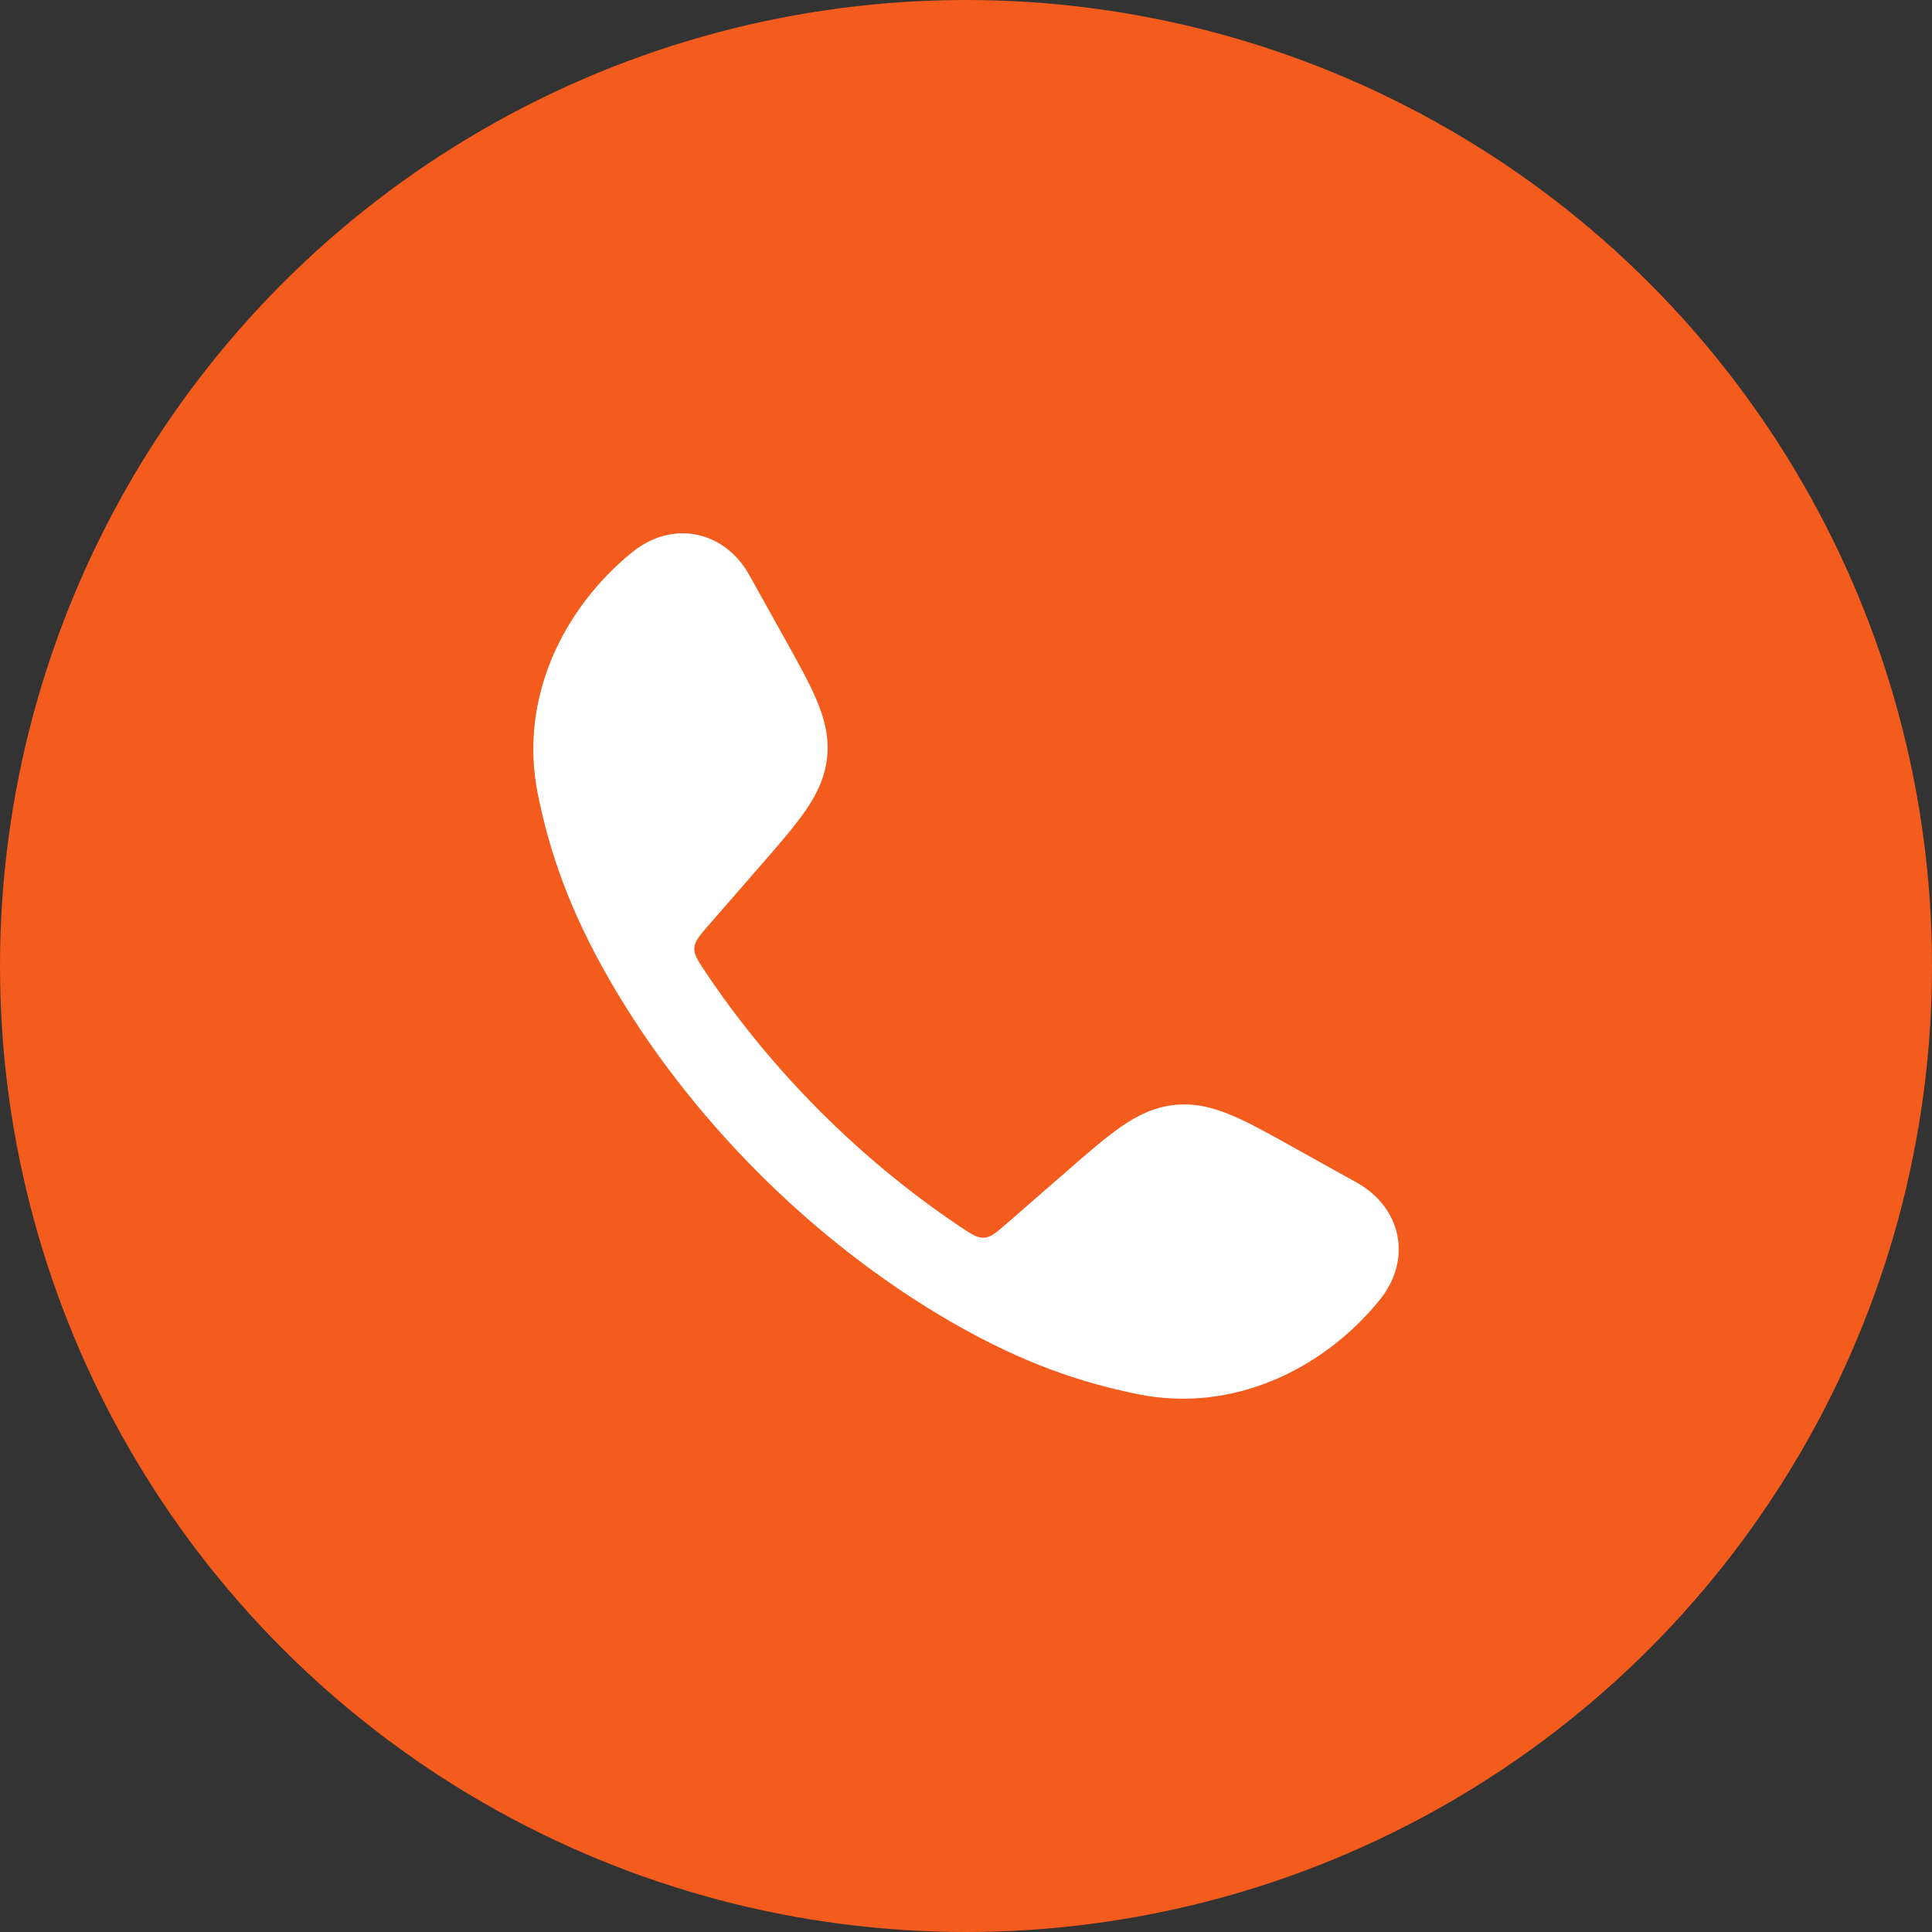
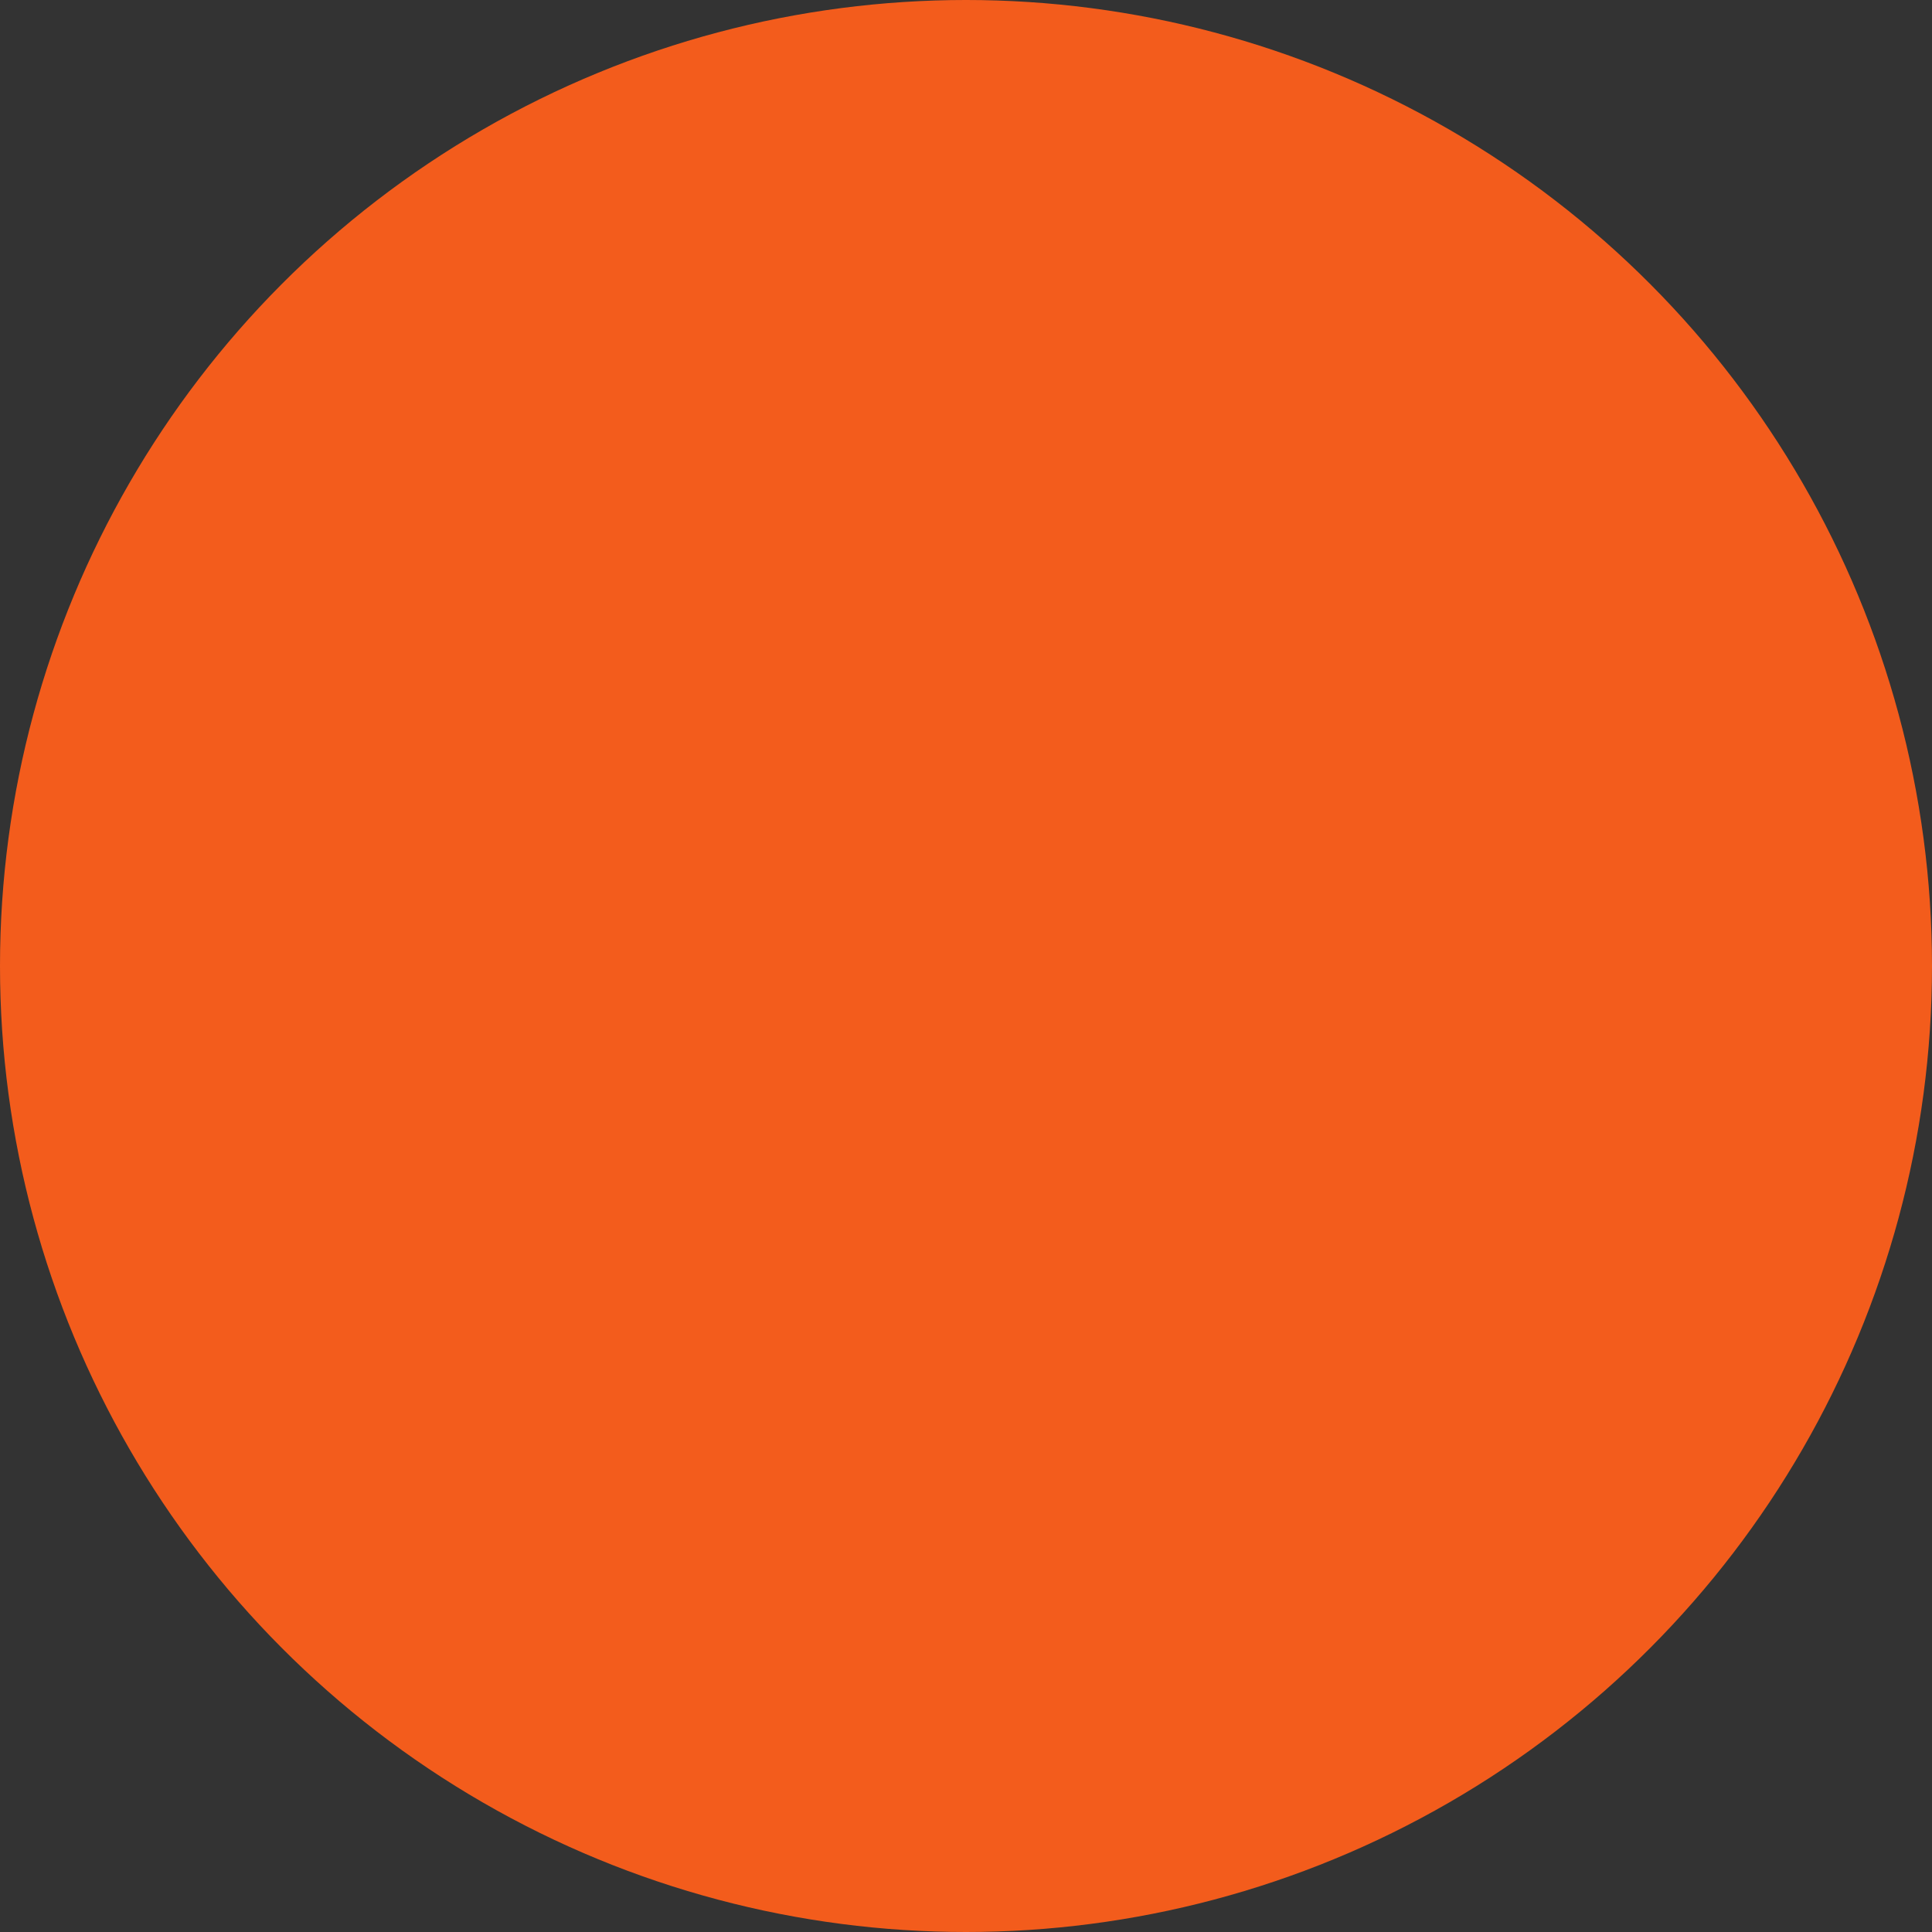
<svg xmlns="http://www.w3.org/2000/svg" width="60" height="60" viewBox="0 0 60 60" fill="none">
  <rect x="0" y="0" width="60" height="60" fill="#333333" stroke="none" />
  <circle cx="30" cy="30" r="30" fill="#F35C1C" />
-   <path d="M21.647 16.608C22.355 16.755 22.919 17.23 23.27 17.859L24.386 19.862C24.797 20.6 25.143 21.221 25.369 21.761C25.609 22.333 25.752 22.898 25.686 23.522C25.621 24.146 25.366 24.669 25.013 25.18C24.68 25.662 24.214 26.198 23.659 26.835L22.018 28.72C21.724 29.058 21.577 29.227 21.563 29.438C21.55 29.649 21.67 29.829 21.911 30.19C23.966 33.264 26.735 36.033 29.811 38.09C30.172 38.331 30.352 38.451 30.563 38.438C30.774 38.425 30.943 38.277 31.281 37.983L33.166 36.342C33.803 35.787 34.34 35.321 34.821 34.988C35.332 34.635 35.855 34.38 36.479 34.315C37.103 34.249 37.668 34.392 38.24 34.632C38.78 34.858 39.401 35.204 40.138 35.615L42.142 36.731C42.77 37.082 43.246 37.646 43.393 38.354C43.541 39.07 43.322 39.79 42.84 40.381C41.092 42.526 38.29 43.892 35.351 43.3C33.545 42.935 31.762 42.328 29.606 41.092C25.275 38.607 21.391 34.721 18.909 30.395C17.673 28.239 17.066 26.456 16.701 24.65C16.109 21.711 17.475 18.909 19.62 17.16C20.211 16.678 20.931 16.46 21.647 16.608Z" fill="white" />
</svg>